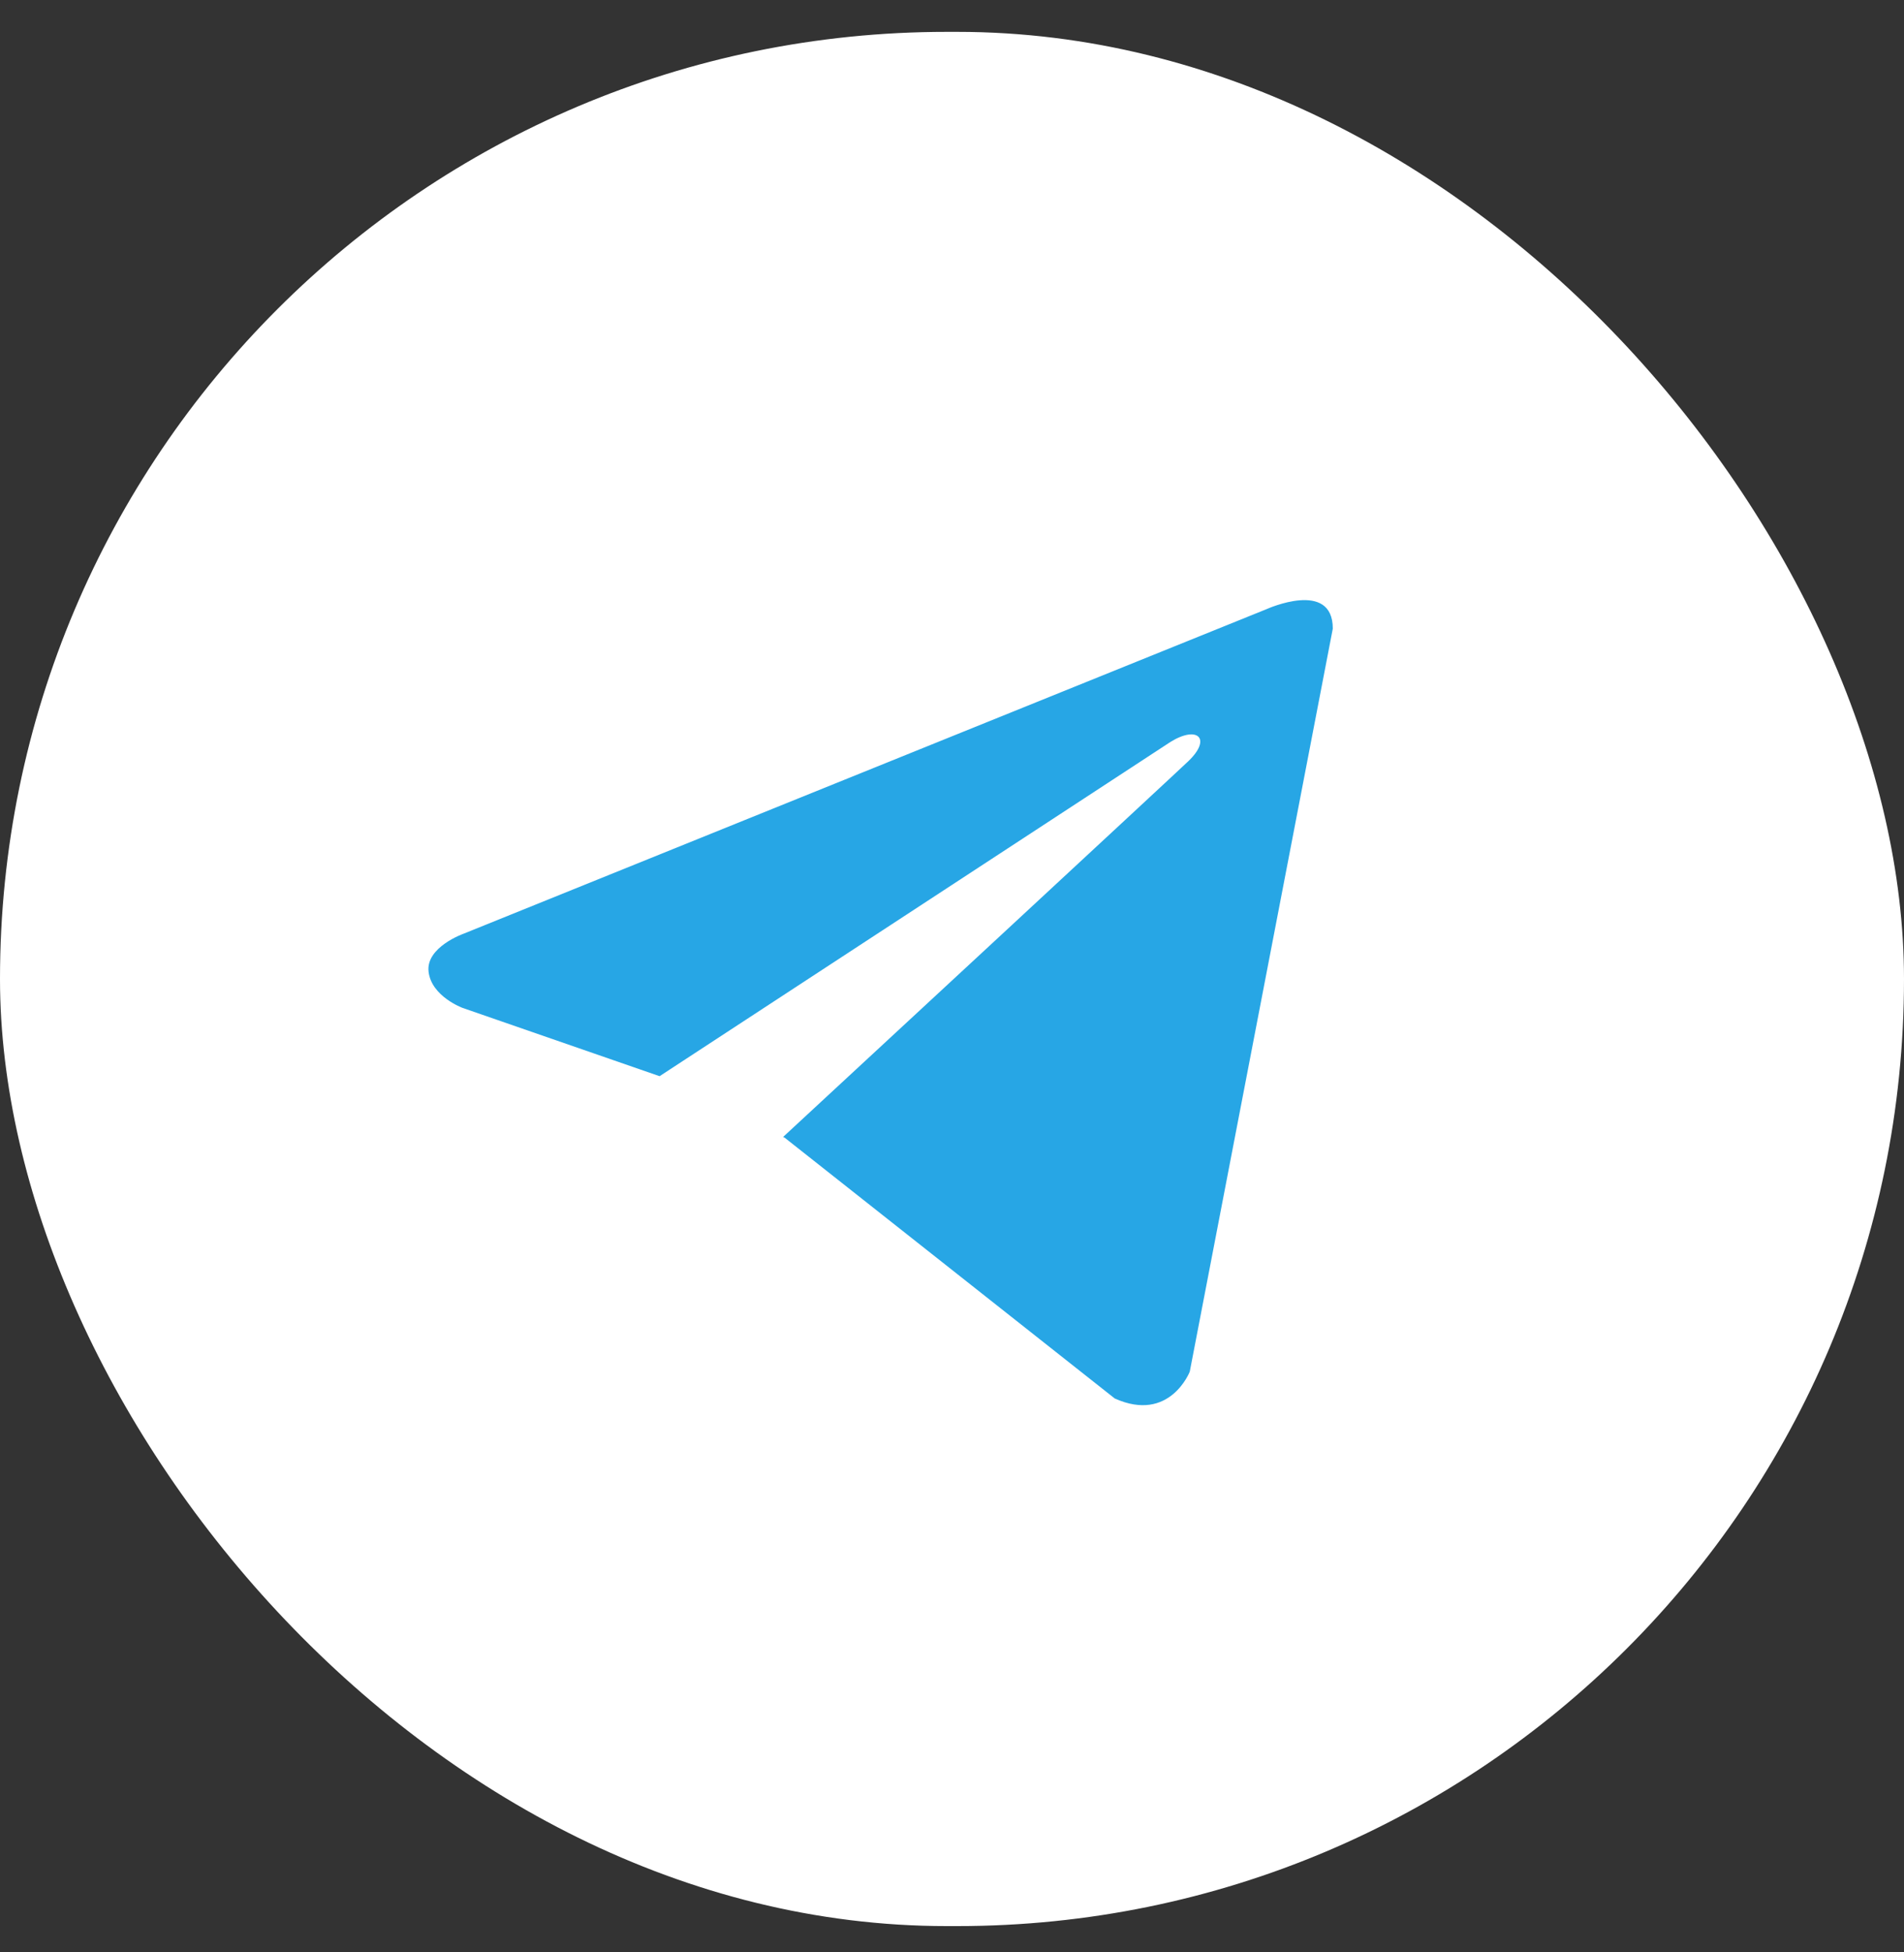
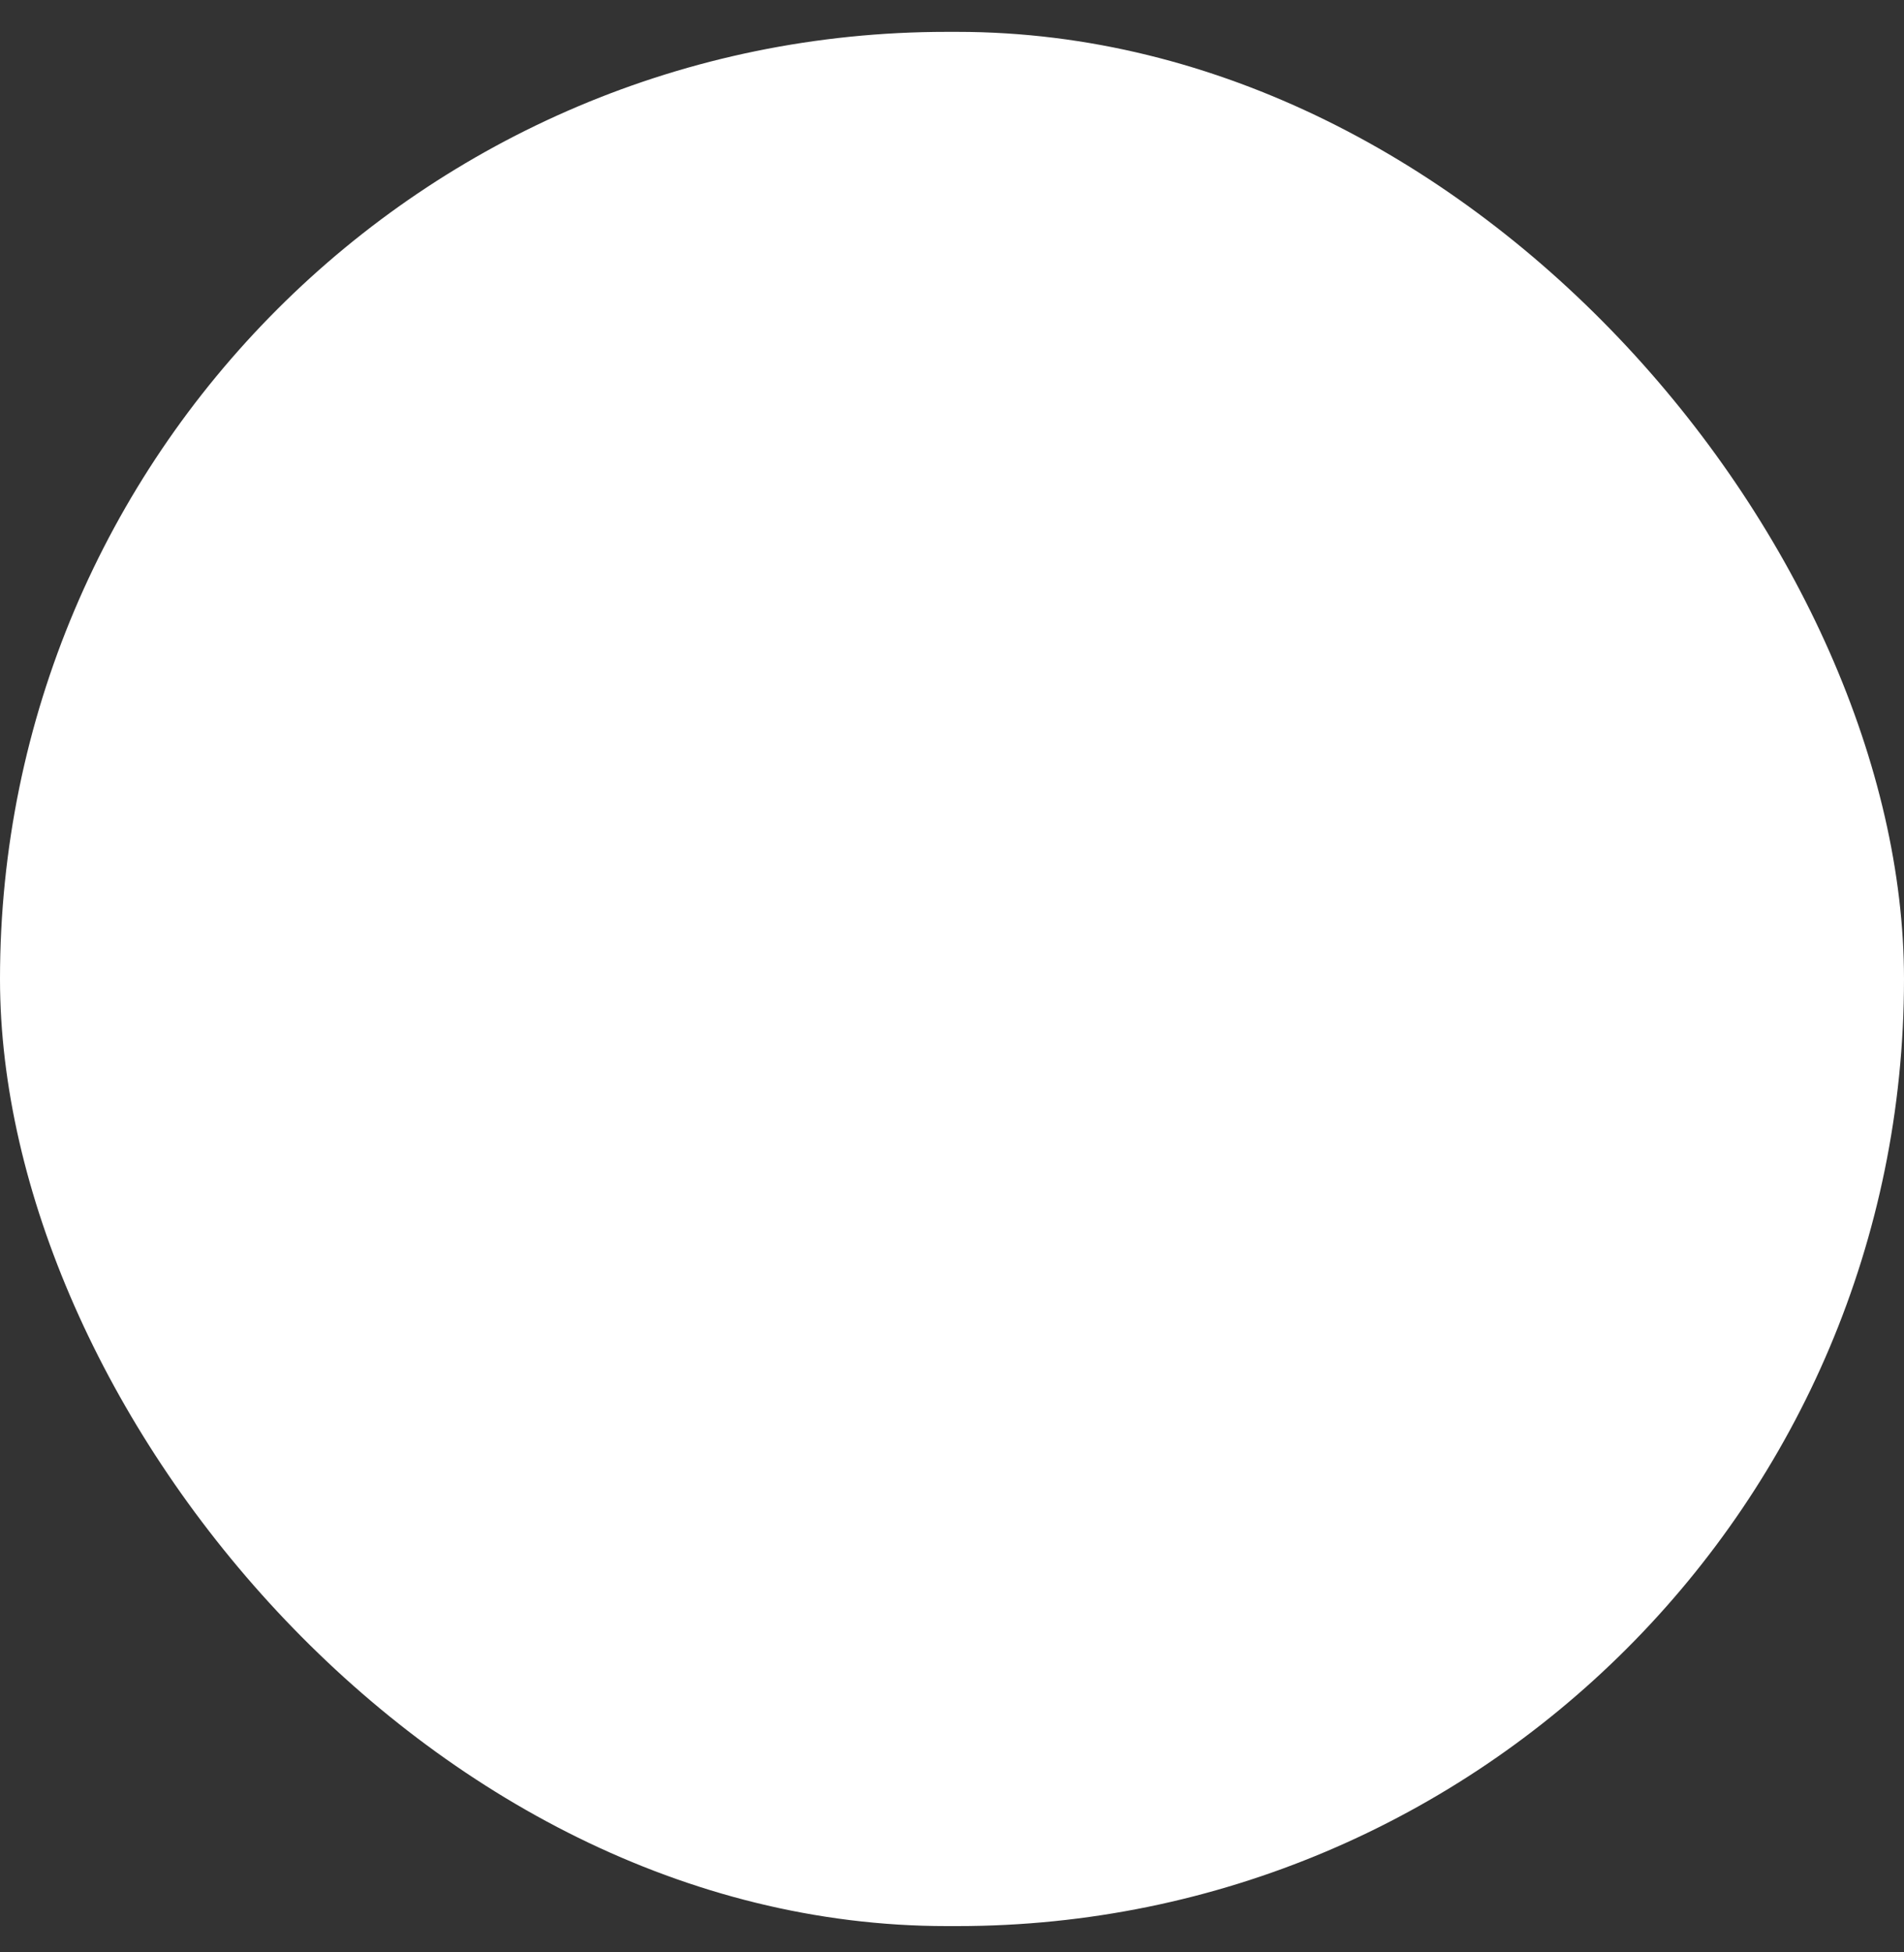
<svg xmlns="http://www.w3.org/2000/svg" width="40" height="41" viewBox="0 0 40 41" fill="none">
  <rect x="0" y="0" width="40" height="41" fill="#333333" stroke="none" />
  <rect y="0.669" width="40" height="39.779" rx="19.89" fill="white" />
-   <path d="M28 13.201L24.995 28.805C24.995 28.805 24.574 29.887 23.419 29.368L16.485 23.892L16.452 23.876C17.389 23.01 24.652 16.285 24.97 15.98C25.461 15.508 25.156 15.227 24.586 15.583L13.857 22.6L9.718 21.166C9.718 21.166 9.066 20.927 9.004 20.408C8.94 19.889 9.739 19.608 9.739 19.608L26.613 12.79C26.613 12.79 28 12.163 28 13.201V13.201Z" fill="#27A6E5" />
</svg>